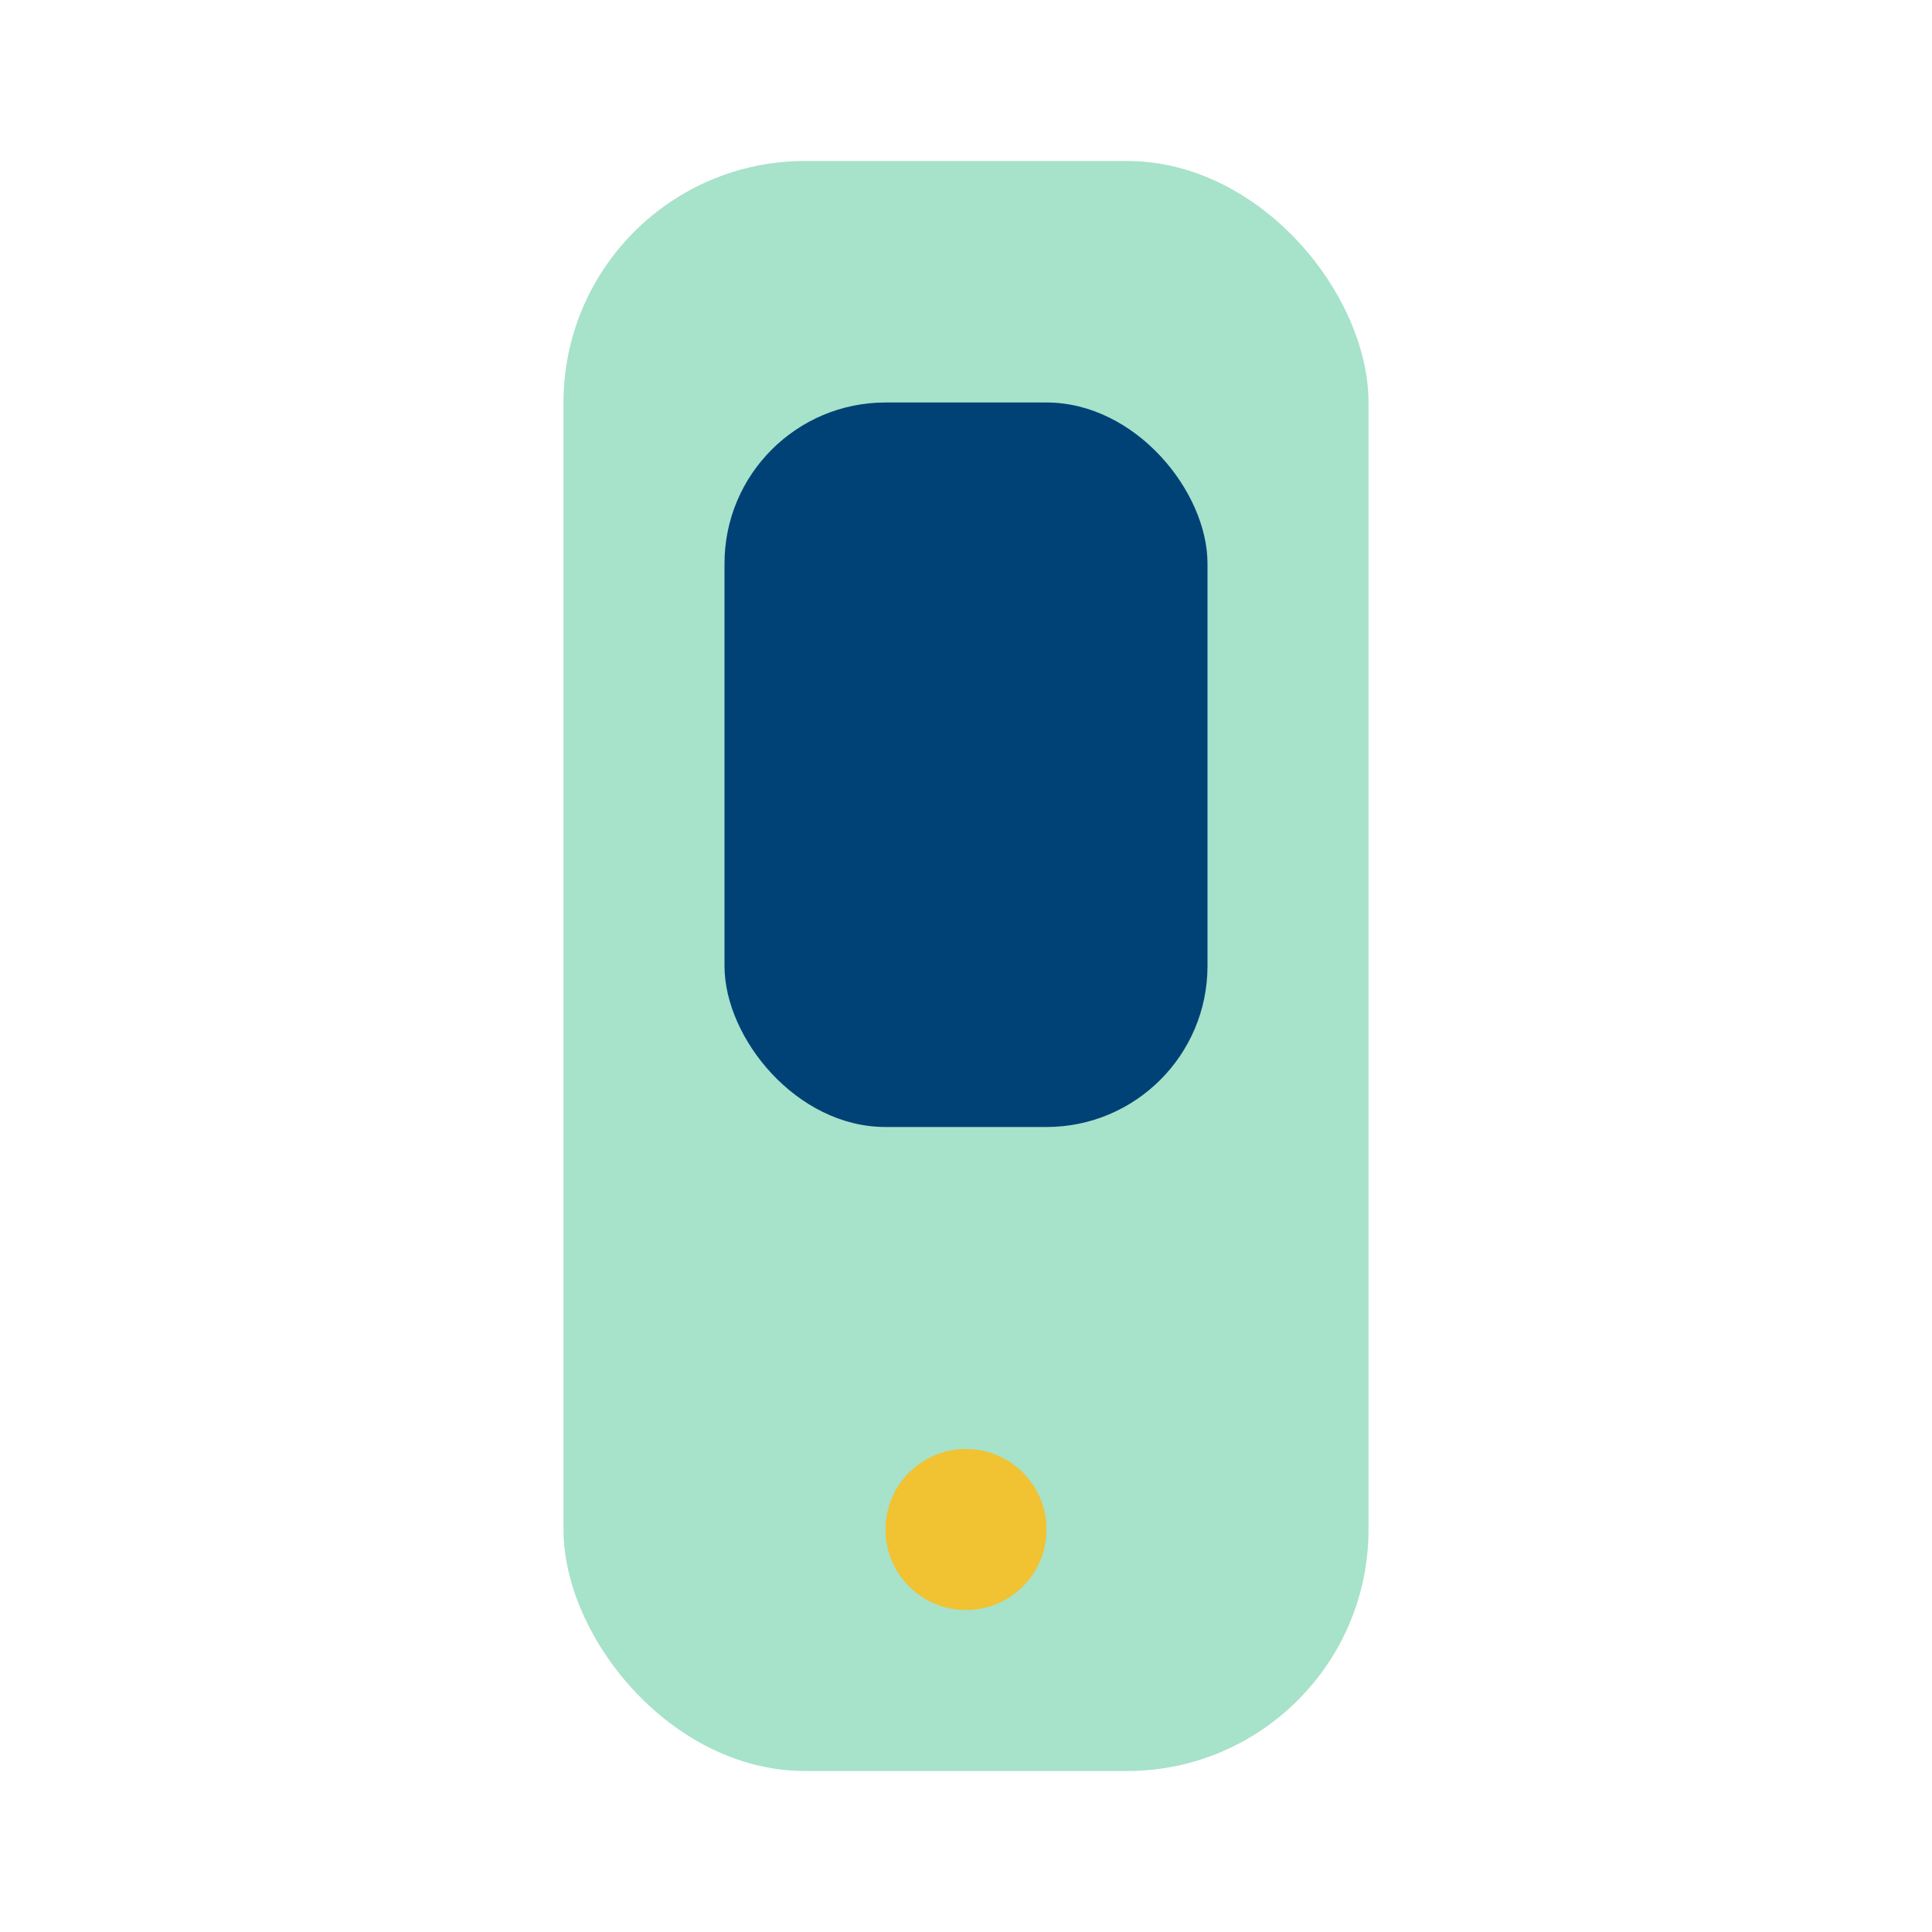
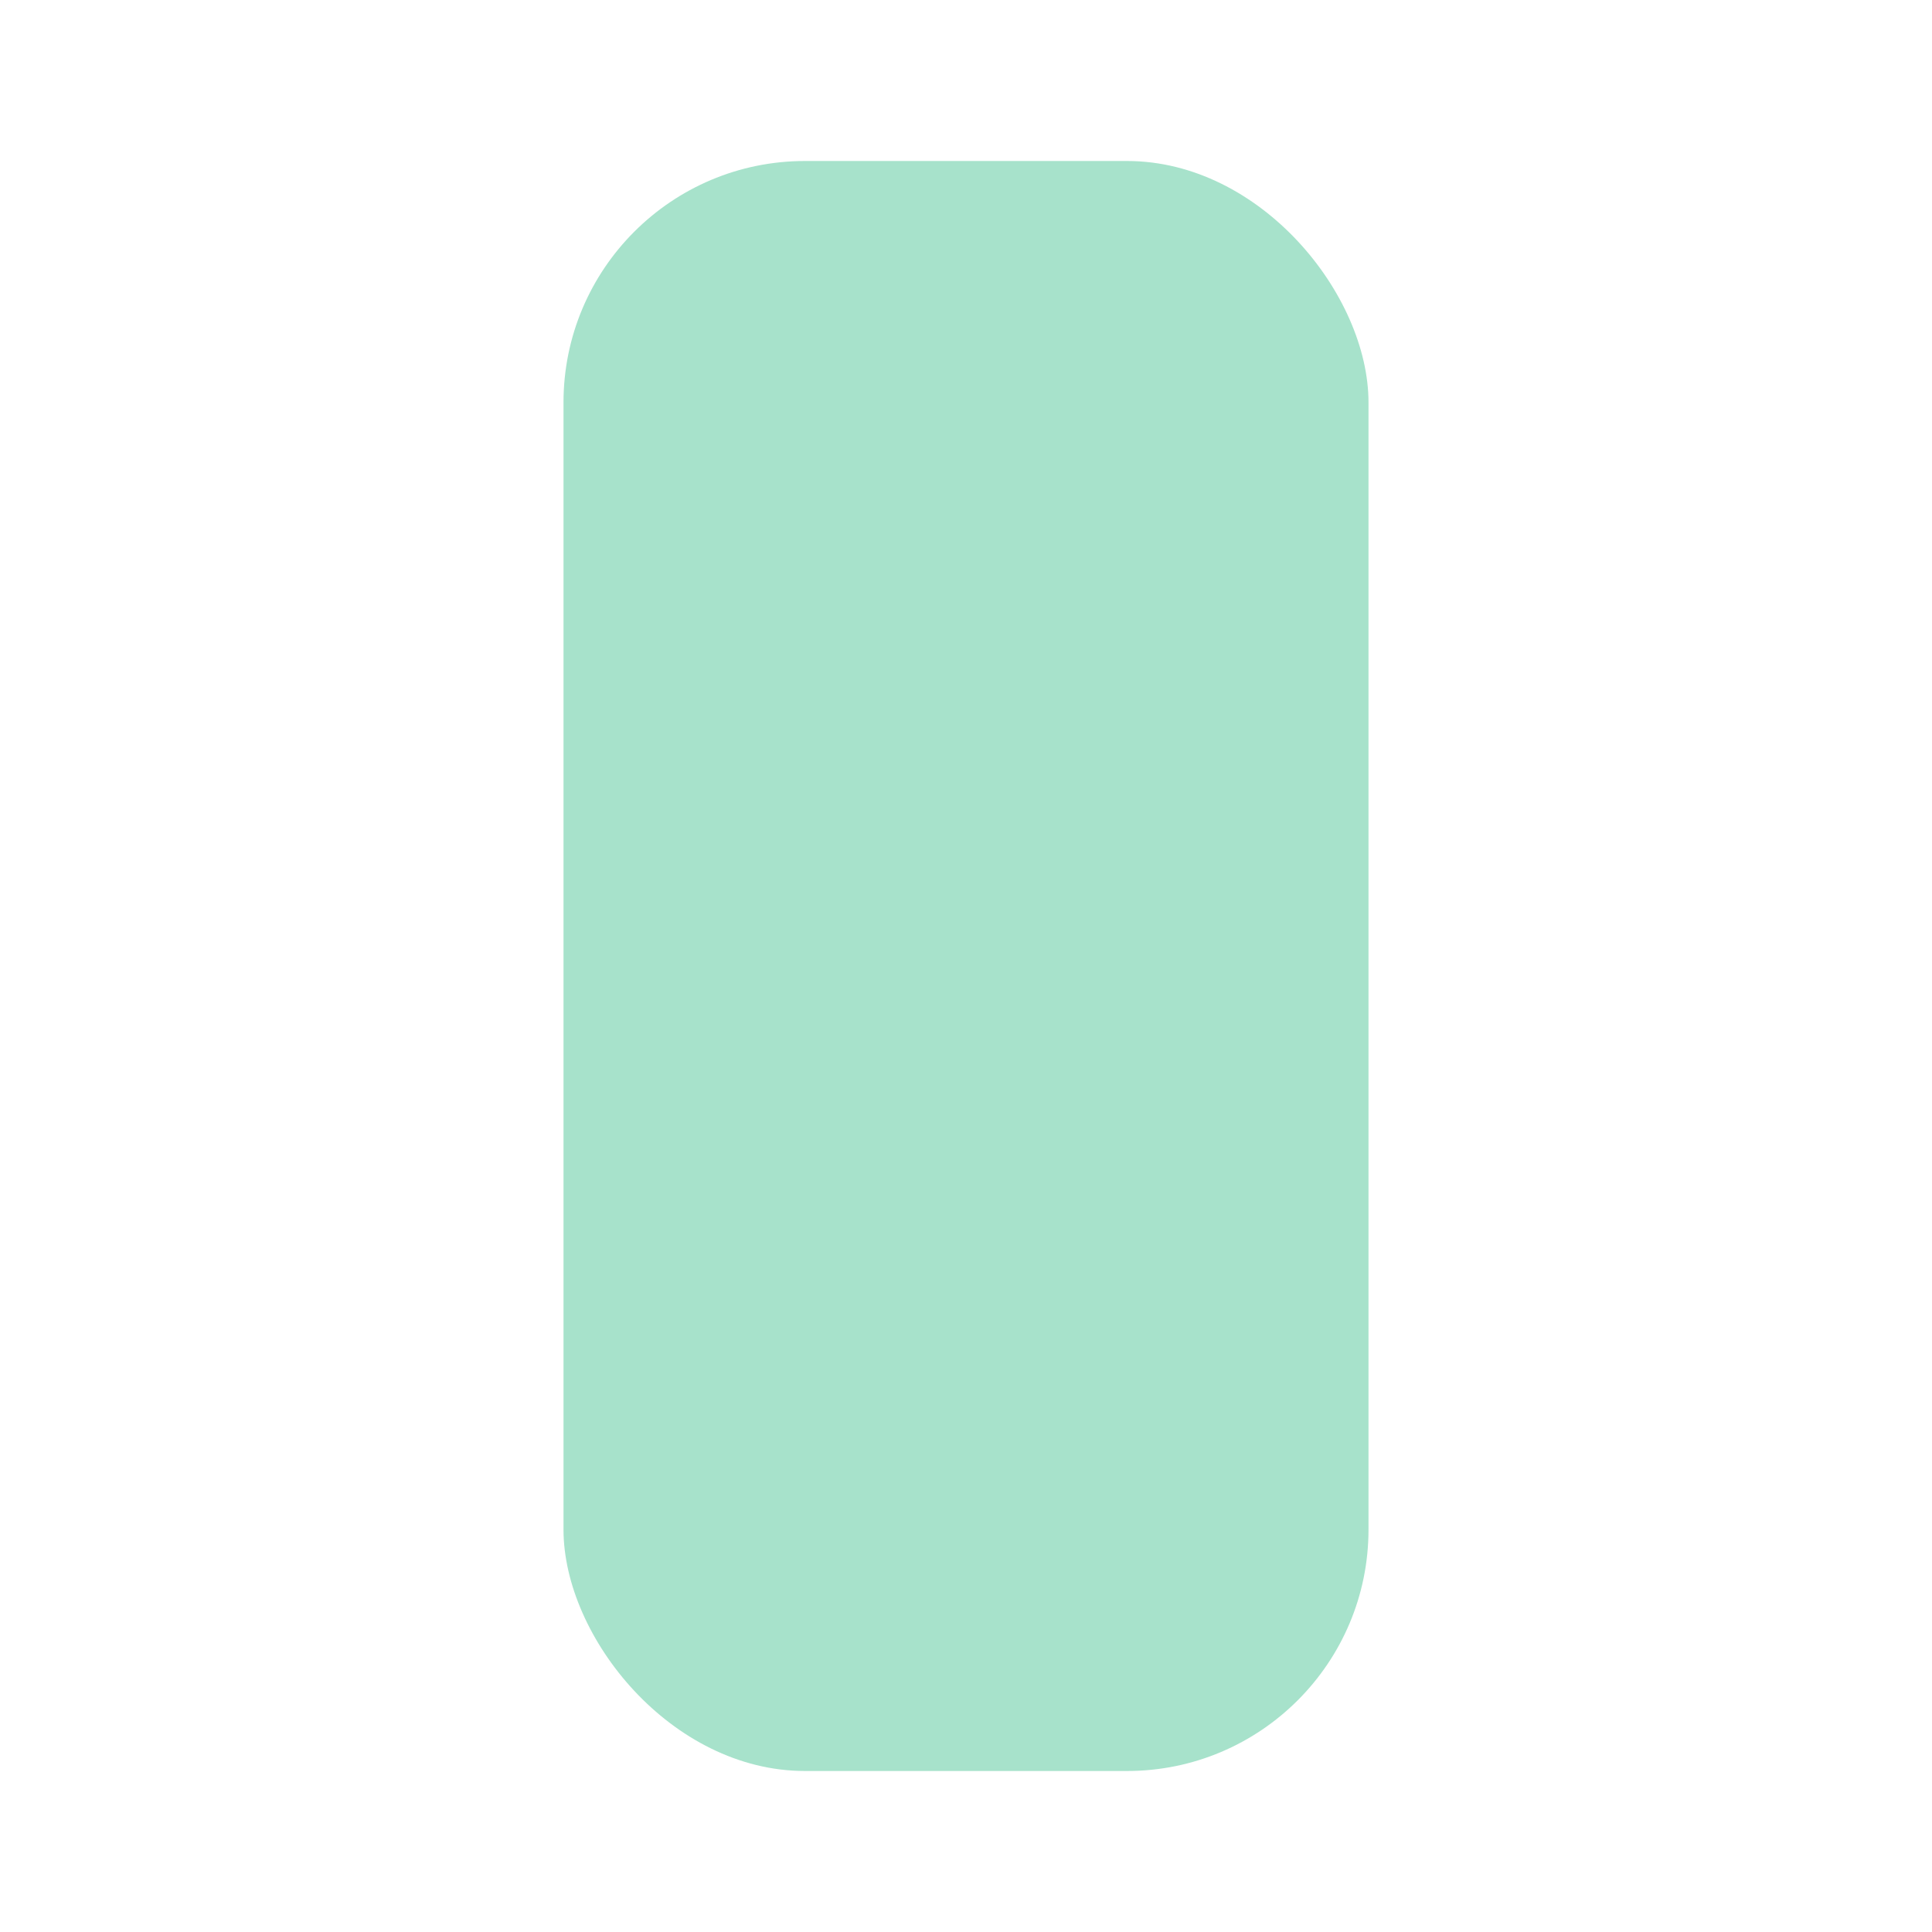
<svg xmlns="http://www.w3.org/2000/svg" viewBox="0 0 24 24" width="24" height="24">
  <rect x="7" y="2" width="10" height="20" rx="3" fill="#A7E2CB" />
-   <circle cx="12" cy="19" r="1" fill="#F1C232" />
-   <rect x="9" y="5" width="6" height="9" rx="2" fill="#004276" />
</svg>